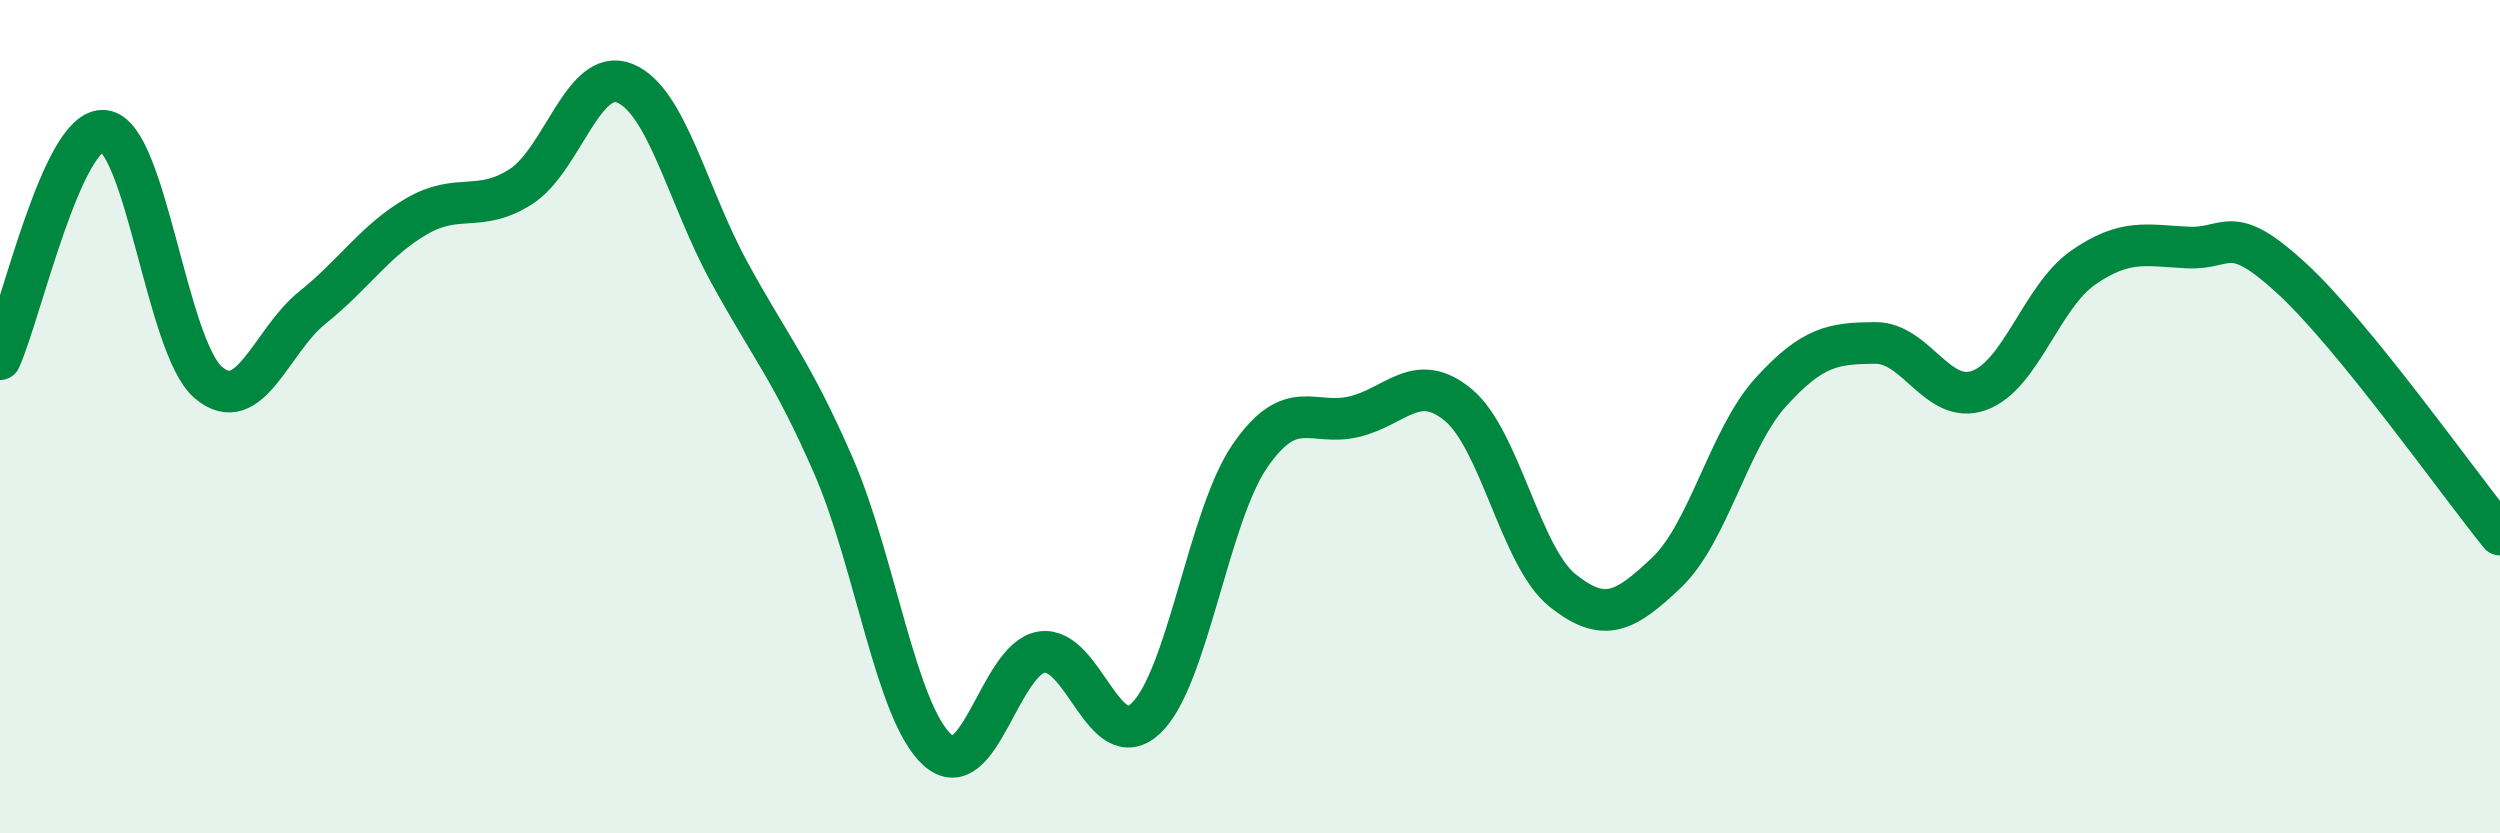
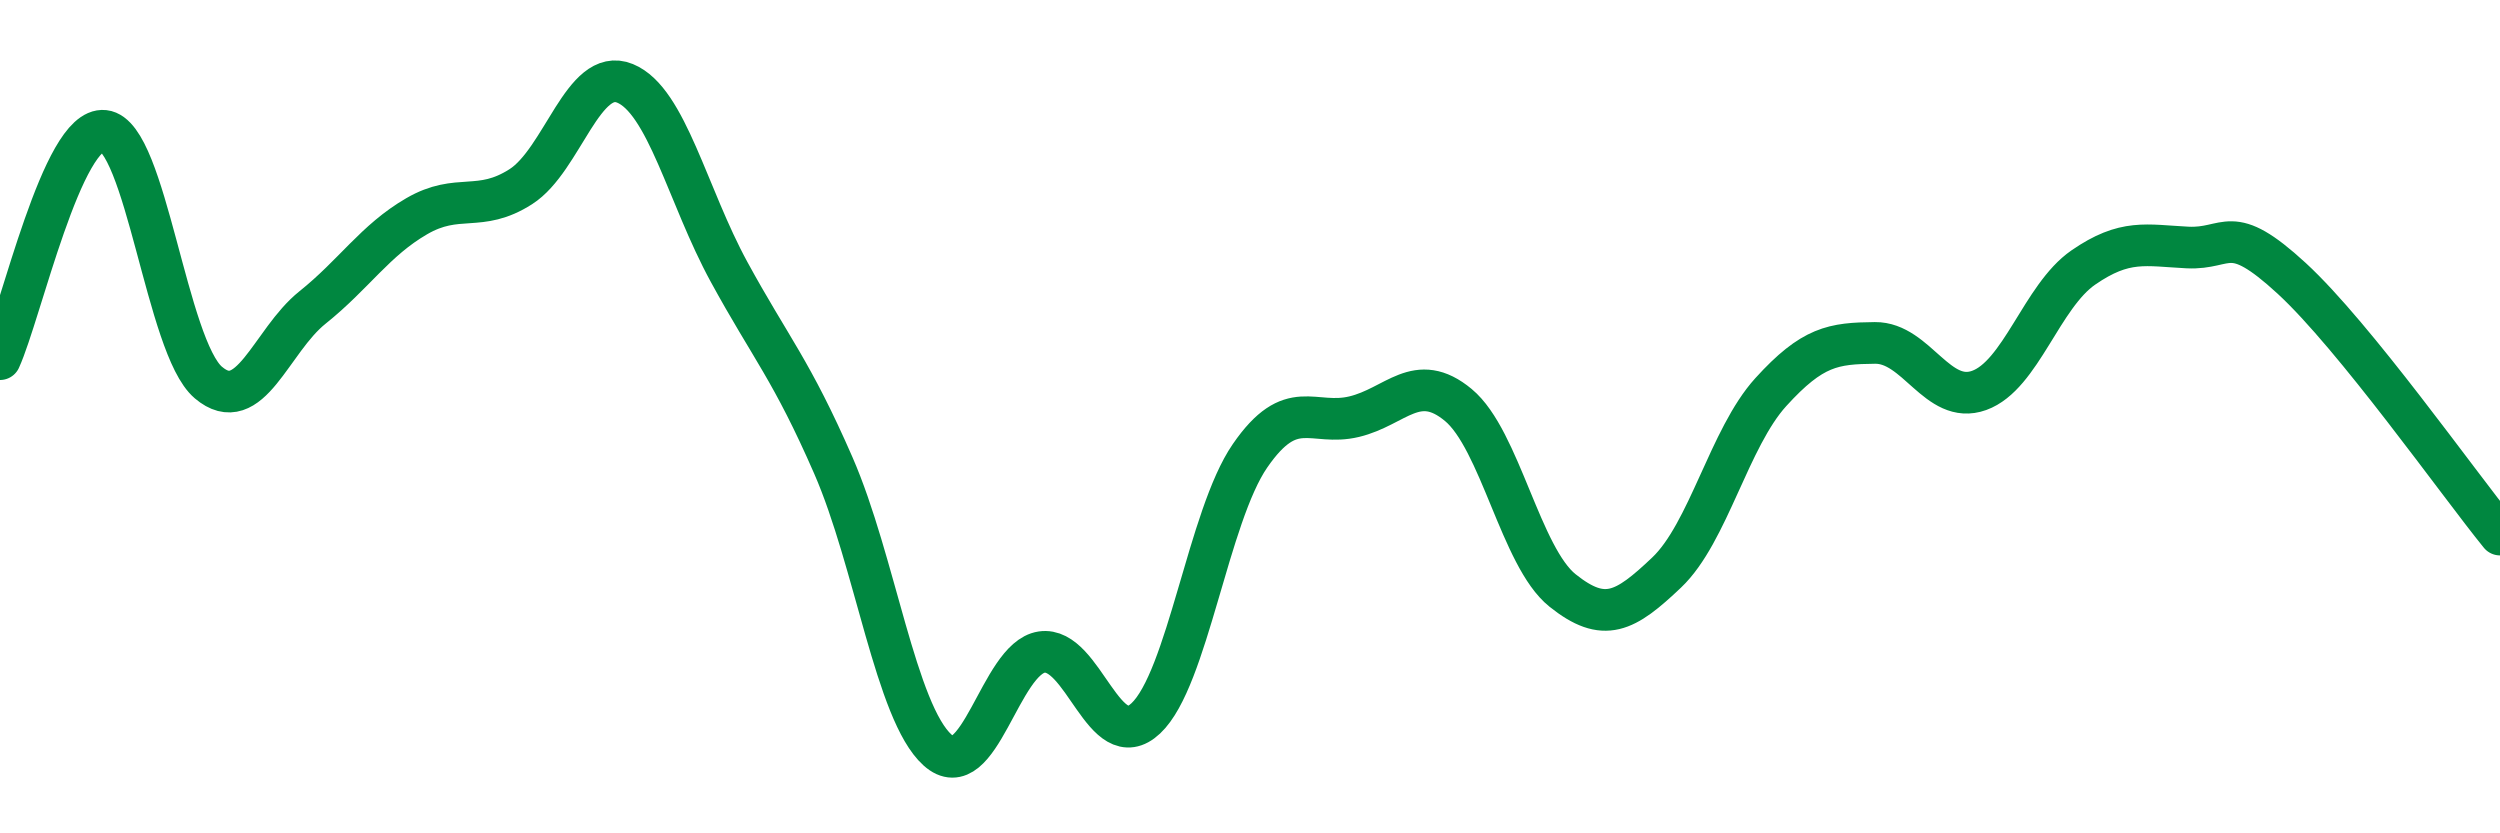
<svg xmlns="http://www.w3.org/2000/svg" width="60" height="20" viewBox="0 0 60 20">
-   <path d="M 0,8.62 C 0.5,7.52 1.5,3.03 2.5,3.14 C 3.5,3.25 4,8.33 5,9.18 C 6,10.03 6.5,8.18 7.5,7.38 C 8.5,6.58 9,5.77 10,5.19 C 11,4.61 11.5,5.12 12.5,4.48 C 13.5,3.84 14,1.59 15,2 C 16,2.41 16.5,4.7 17.5,6.53 C 18.5,8.36 19,8.88 20,11.17 C 21,13.46 21.5,17.1 22.5,18 C 23.5,18.9 24,15.8 25,15.65 C 26,15.5 26.5,18.18 27.5,17.24 C 28.5,16.3 29,12.39 30,10.94 C 31,9.49 31.5,10.24 32.5,10 C 33.5,9.76 34,8.89 35,9.72 C 36,10.55 36.5,13.37 37.5,14.17 C 38.5,14.97 39,14.69 40,13.74 C 41,12.79 41.5,10.51 42.5,9.41 C 43.5,8.31 44,8.24 45,8.23 C 46,8.22 46.5,9.73 47.5,9.37 C 48.5,9.01 49,7.11 50,6.42 C 51,5.73 51.5,5.89 52.5,5.94 C 53.5,5.99 53.5,5.3 55,6.68 C 56.5,8.06 59,11.6 60,12.83L60 20L0 20Z" fill="#008740" opacity="0.1" stroke-linecap="round" stroke-linejoin="round" />
  <path d="M 0,8.62 C 0.5,7.52 1.5,3.03 2.5,3.14 C 3.5,3.25 4,8.33 5,9.18 C 6,10.03 6.5,8.18 7.5,7.38 C 8.5,6.58 9,5.77 10,5.19 C 11,4.61 11.5,5.12 12.5,4.48 C 13.5,3.84 14,1.59 15,2 C 16,2.41 16.5,4.7 17.5,6.53 C 18.5,8.36 19,8.88 20,11.17 C 21,13.46 21.5,17.1 22.5,18 C 23.5,18.9 24,15.8 25,15.65 C 26,15.5 26.5,18.18 27.5,17.24 C 28.5,16.3 29,12.39 30,10.94 C 31,9.49 31.5,10.24 32.5,10 C 33.5,9.76 34,8.89 35,9.72 C 36,10.55 36.5,13.37 37.5,14.17 C 38.5,14.97 39,14.69 40,13.74 C 41,12.79 41.5,10.51 42.5,9.41 C 43.5,8.31 44,8.24 45,8.23 C 46,8.22 46.5,9.73 47.5,9.37 C 48.5,9.01 49,7.11 50,6.42 C 51,5.73 51.5,5.89 52.5,5.94 C 53.5,5.99 53.5,5.3 55,6.68 C 56.5,8.06 59,11.6 60,12.83" stroke="#008740" stroke-width="1" fill="none" stroke-linecap="round" stroke-linejoin="round" />
</svg>